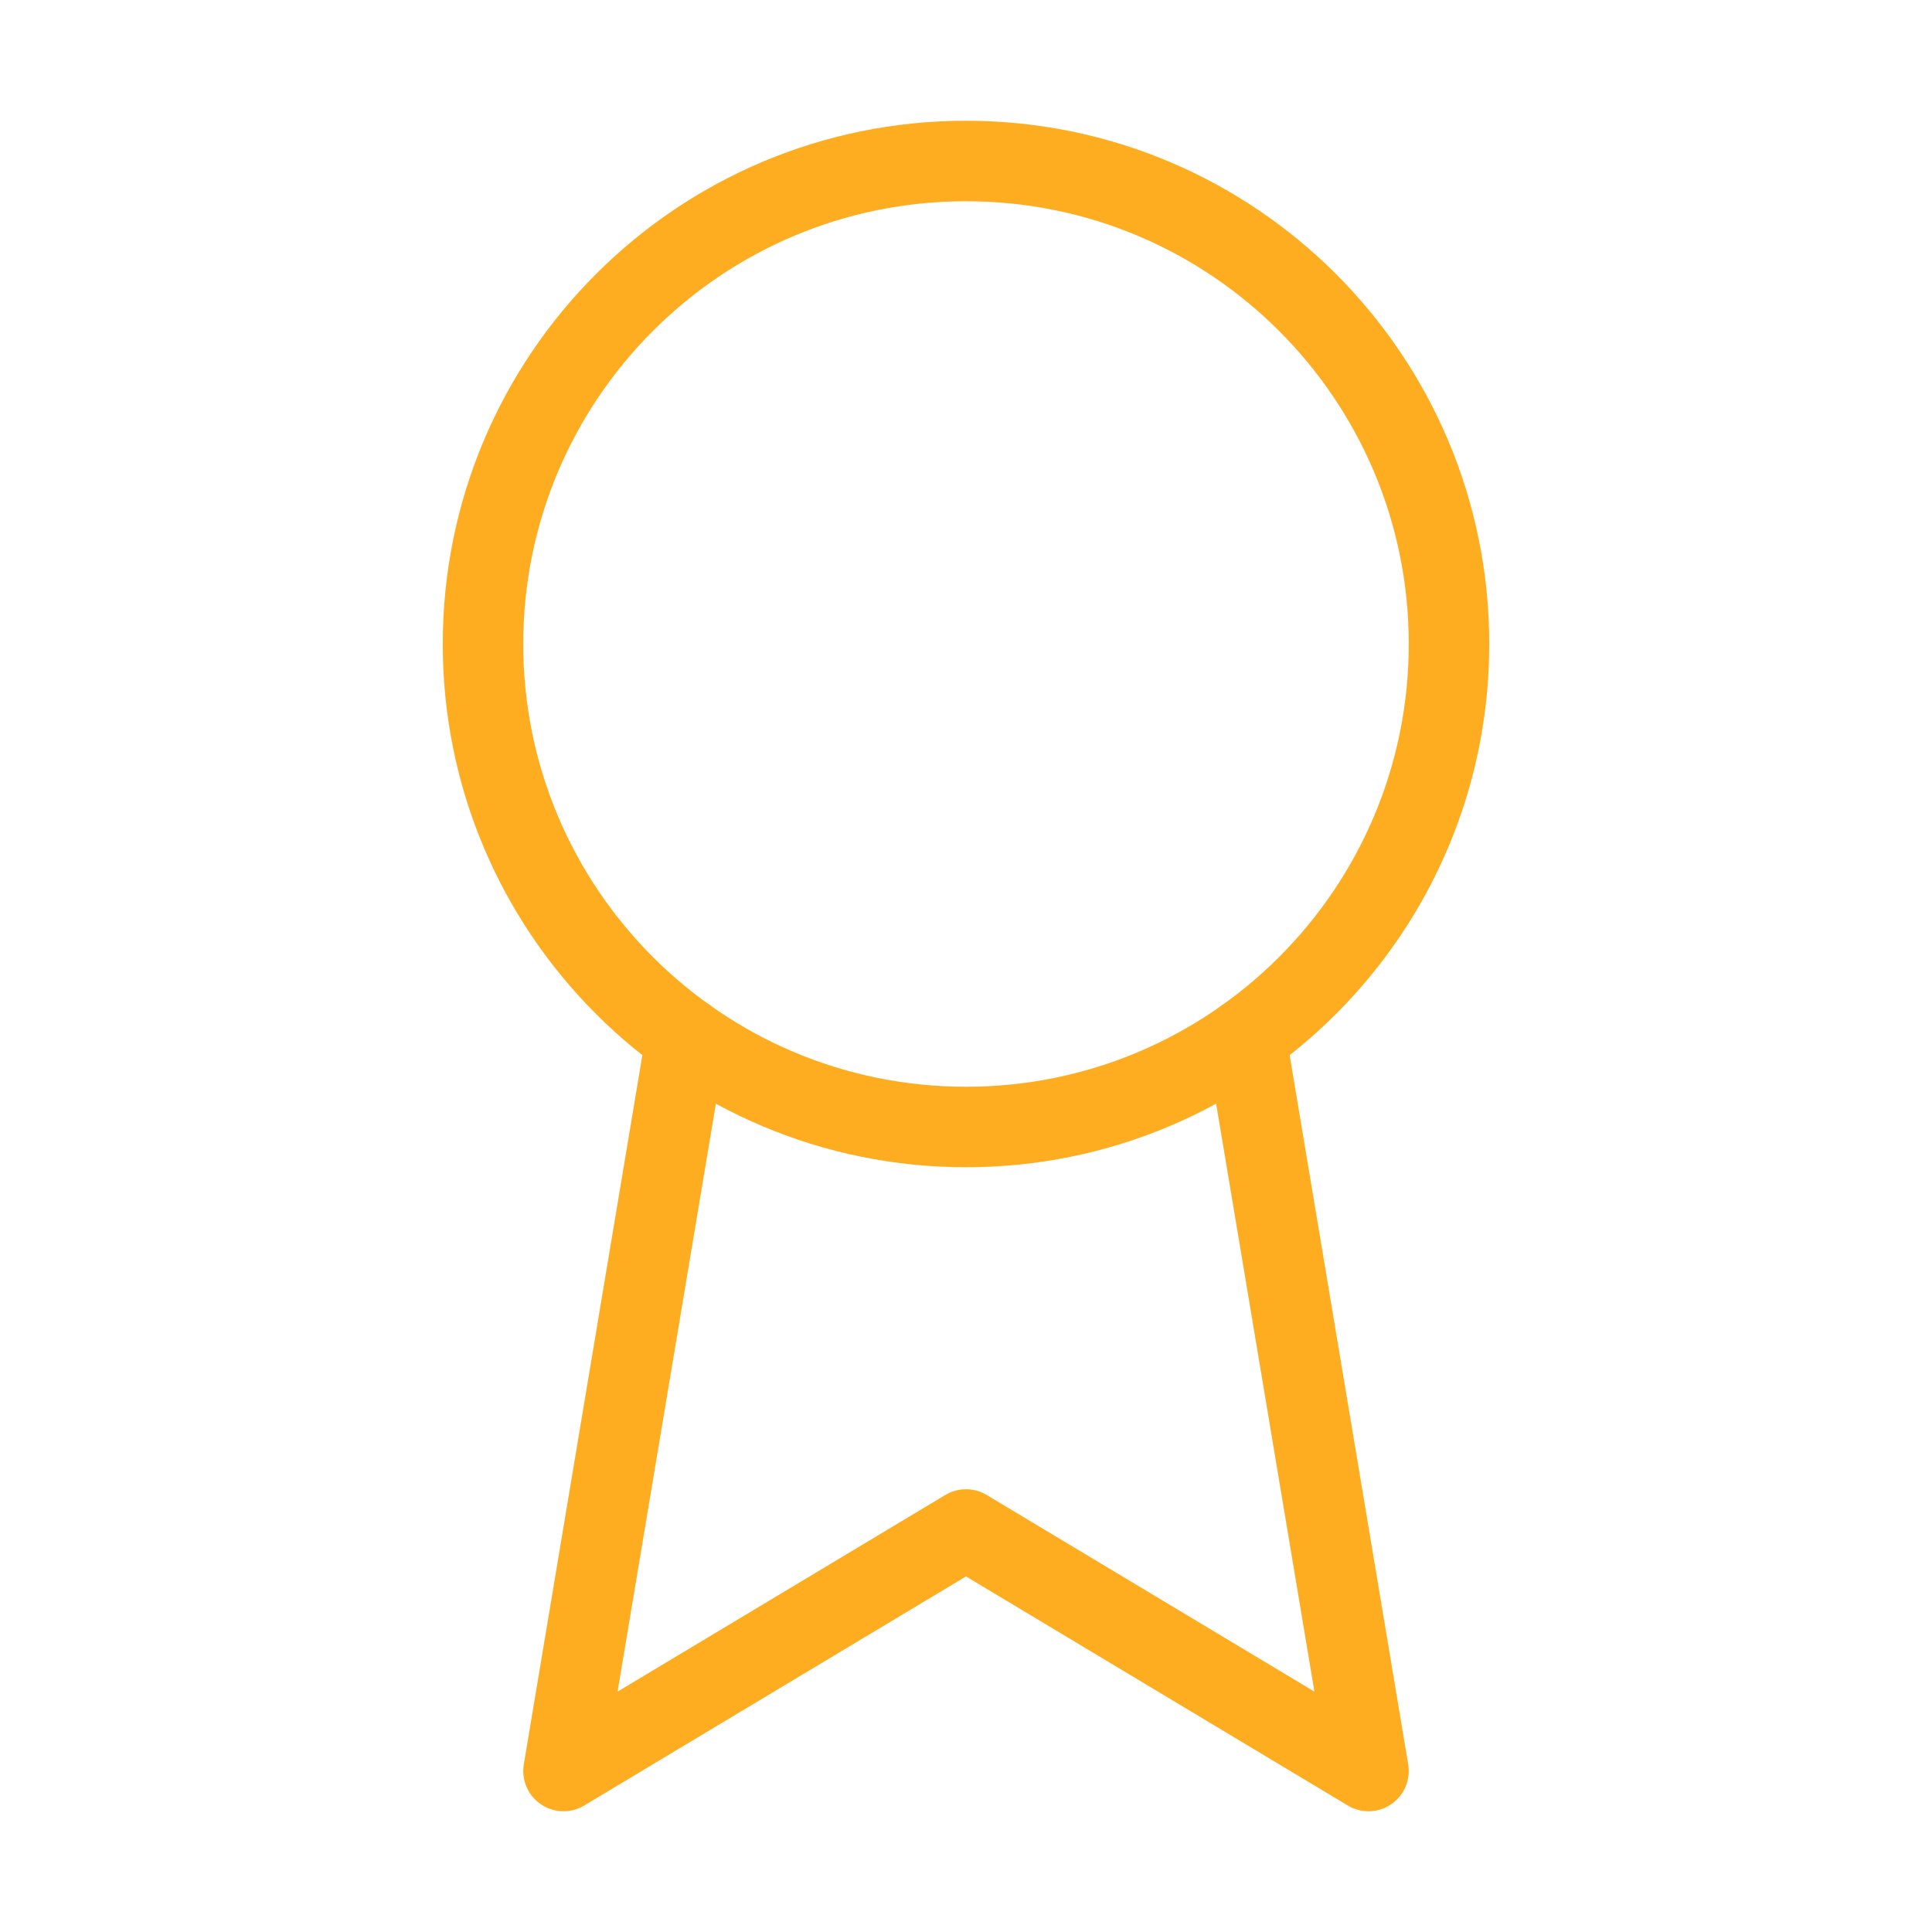
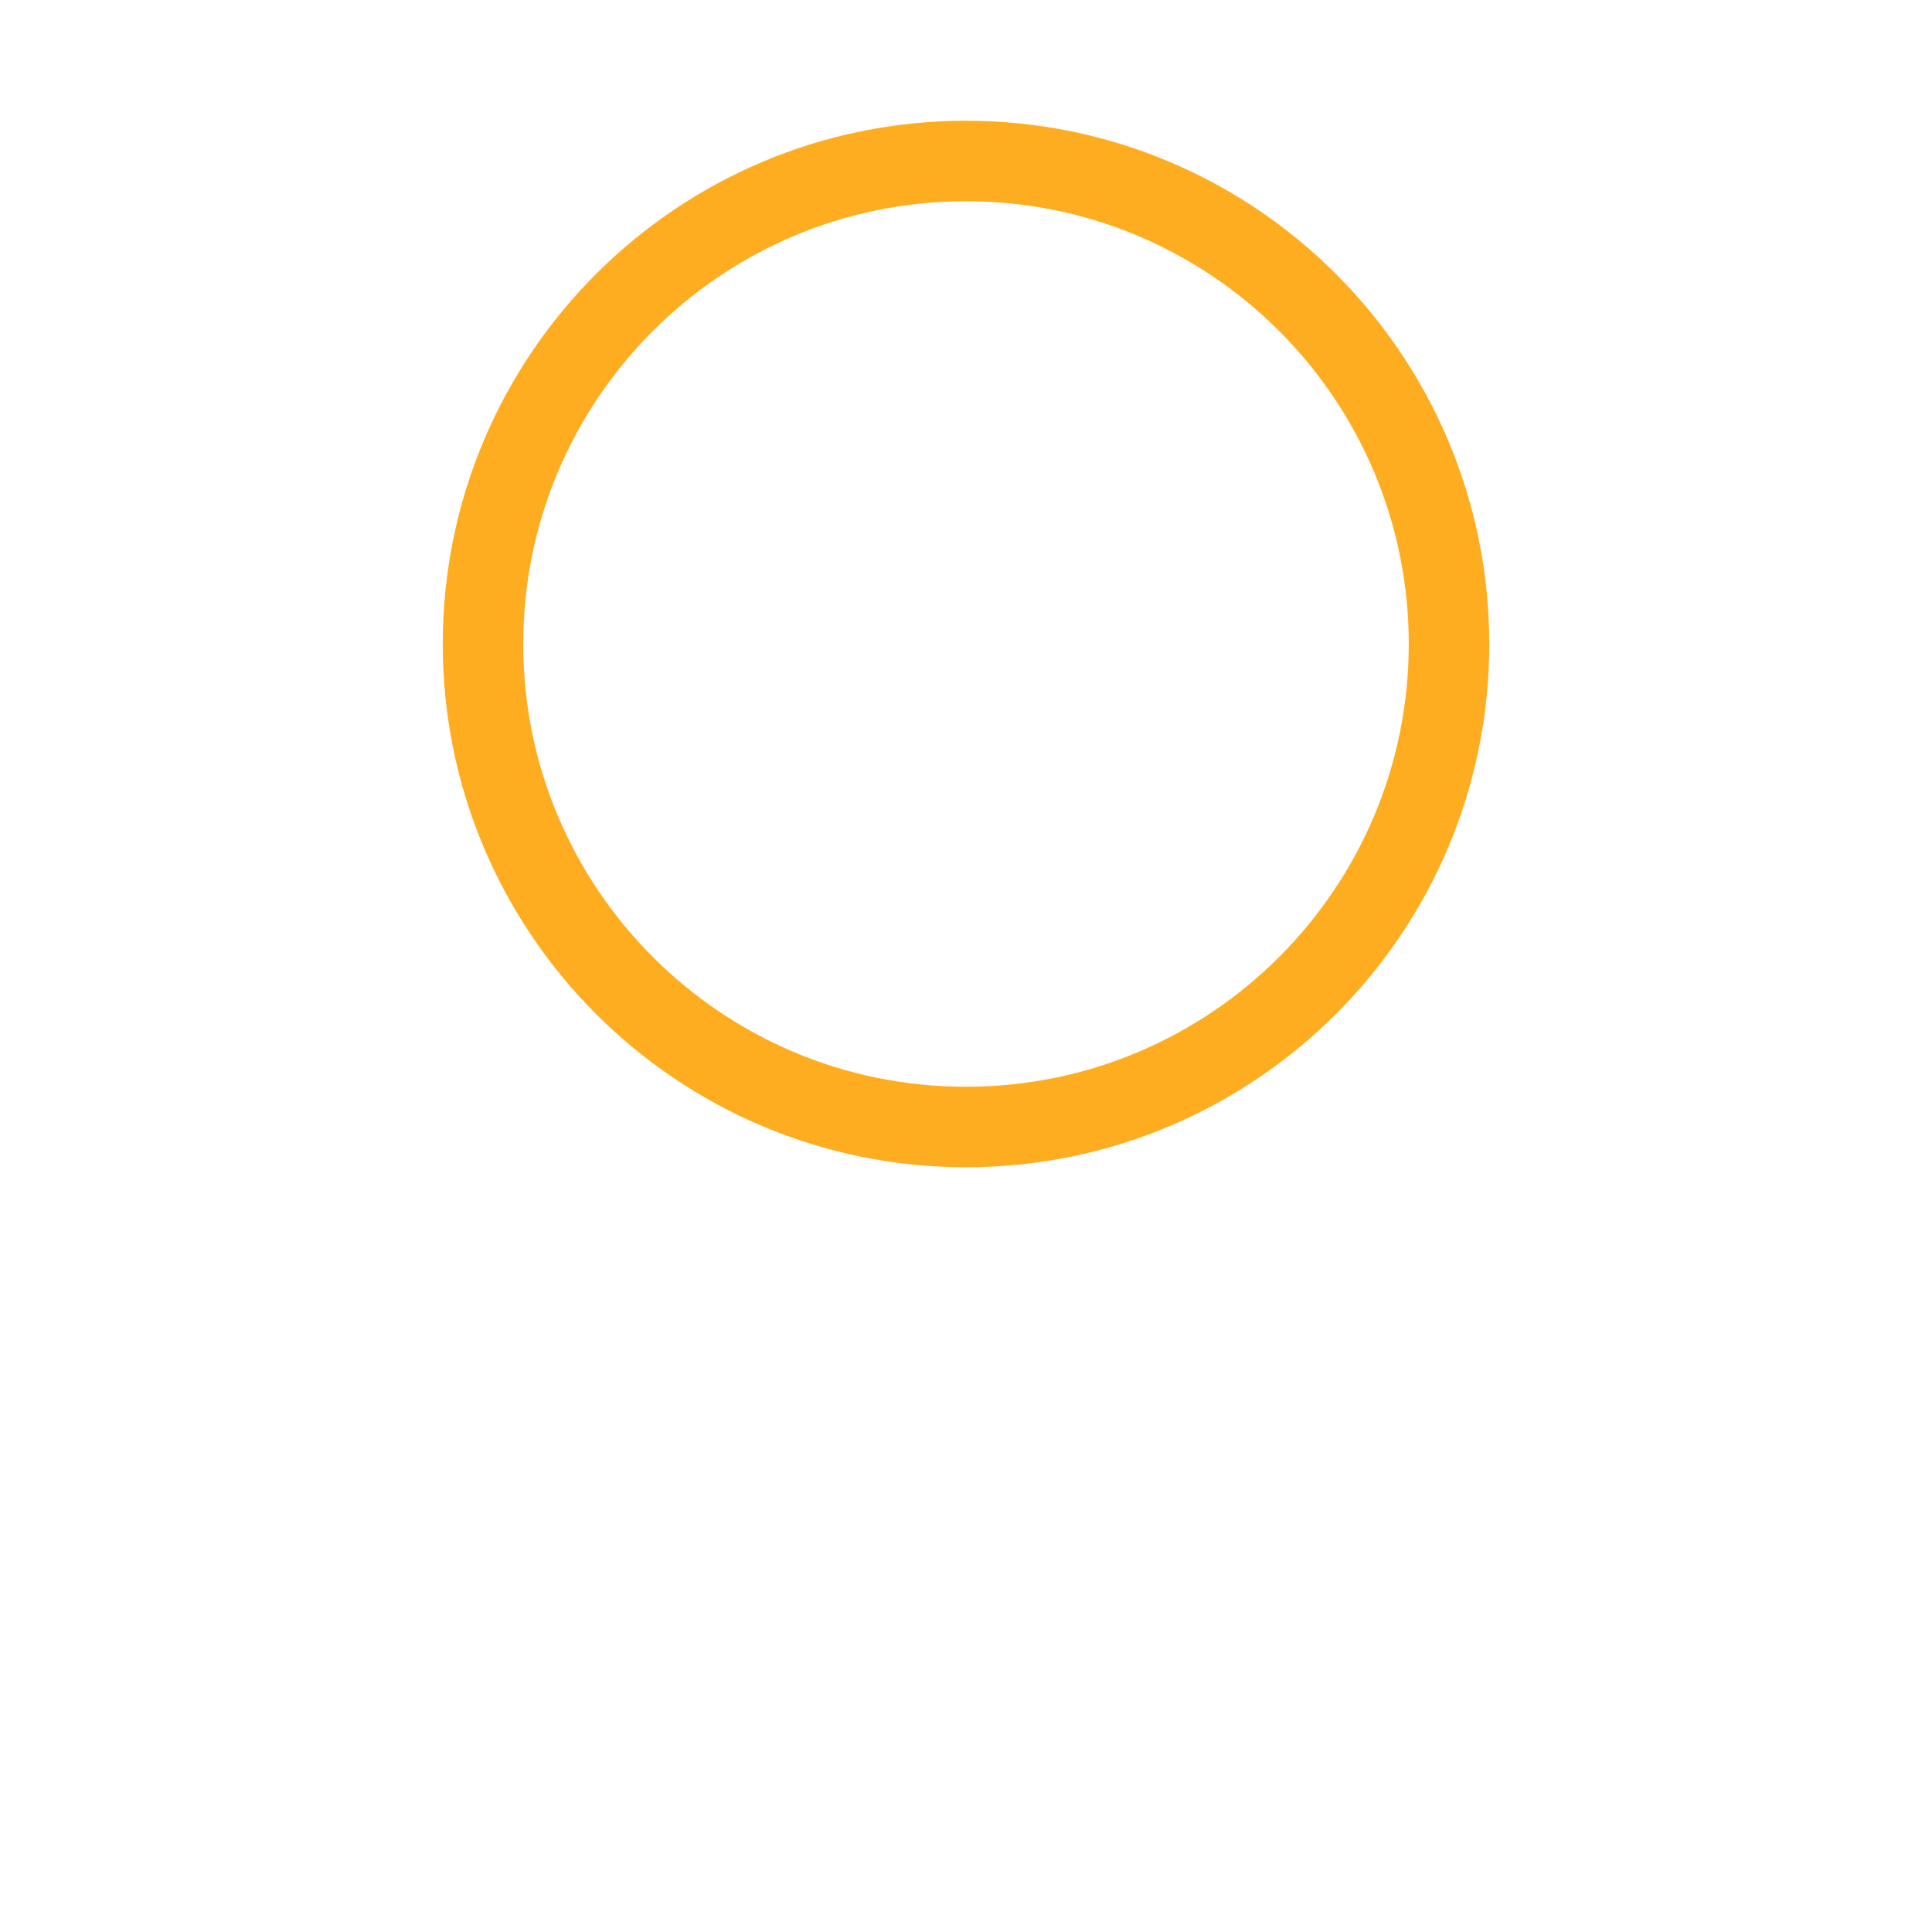
<svg xmlns="http://www.w3.org/2000/svg" width="48" height="48" viewBox="0 0 48 48" fill="none">
  <path d="M24 28C30.627 28 36 22.627 36 16C36 9.373 30.627 4 24 4C17.373 4 12 9.373 12 16C12 22.627 17.373 28 24 28Z" stroke="#FFAD20" stroke-width="2" stroke-linecap="round" stroke-linejoin="round" />
-   <path d="M30.954 25.78L34 44L24 38L14 44L17.046 25.78" stroke="#FFAD20" stroke-width="2" stroke-linecap="round" stroke-linejoin="round" />
</svg>